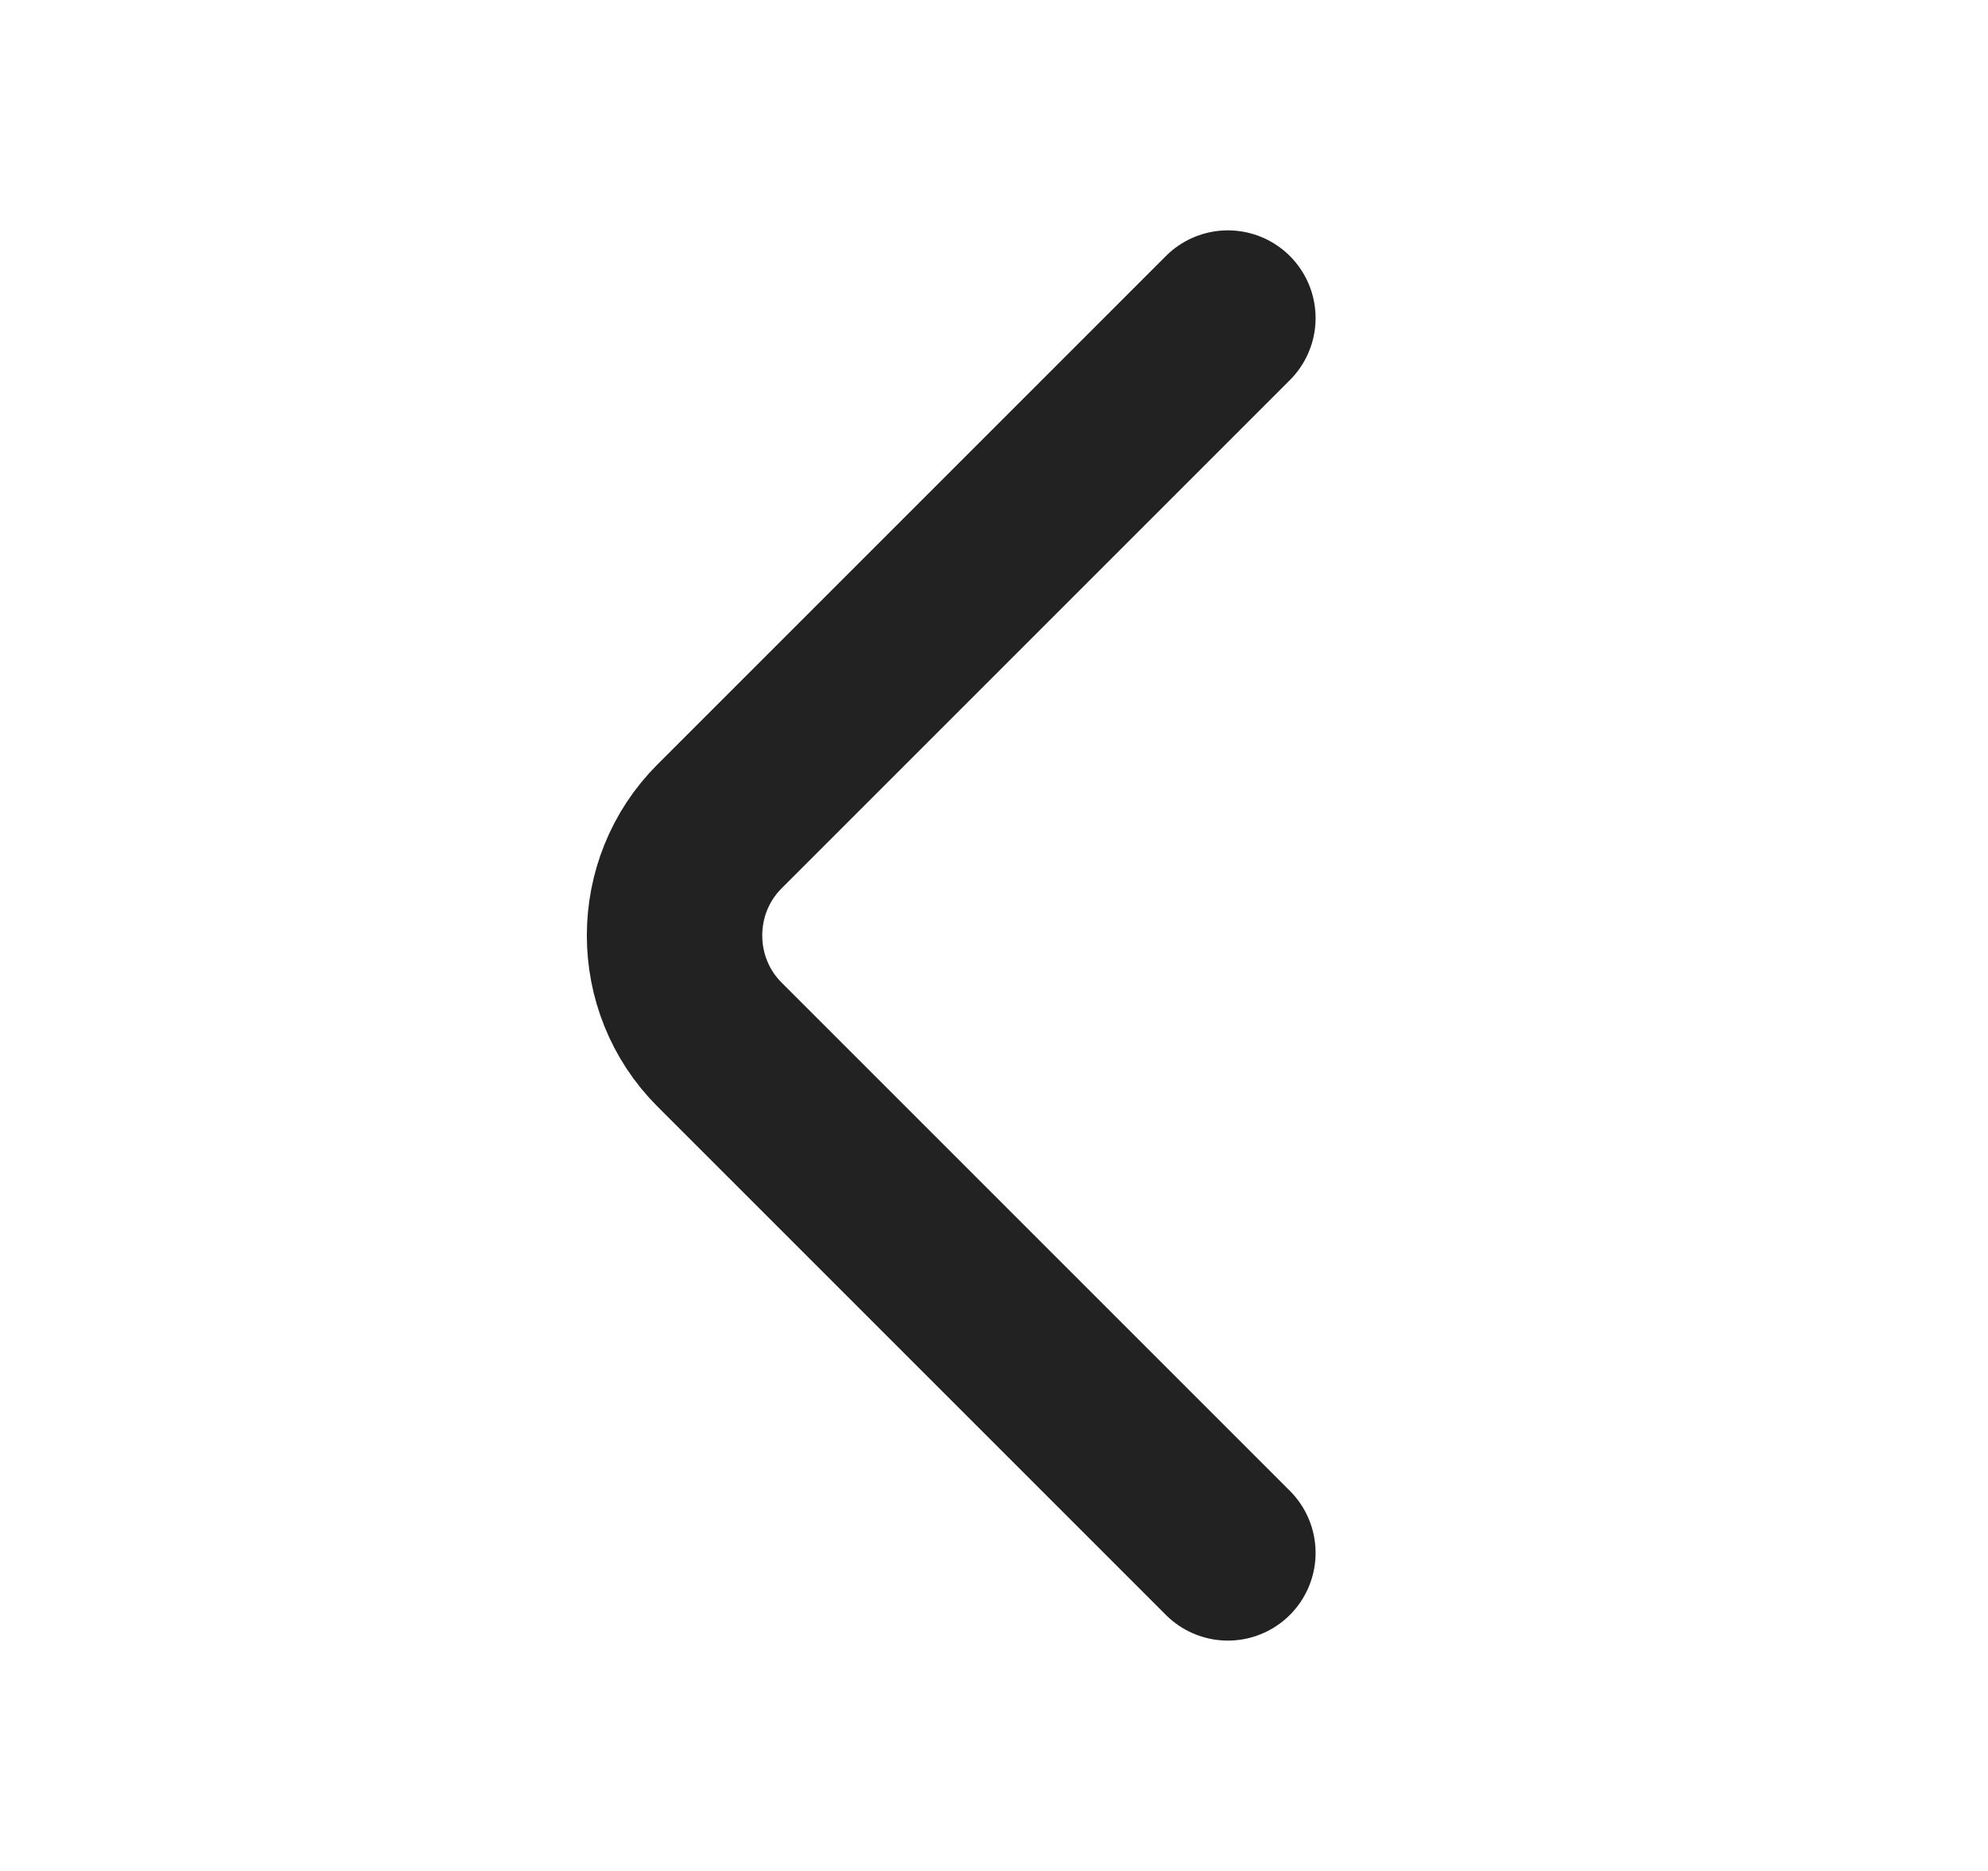
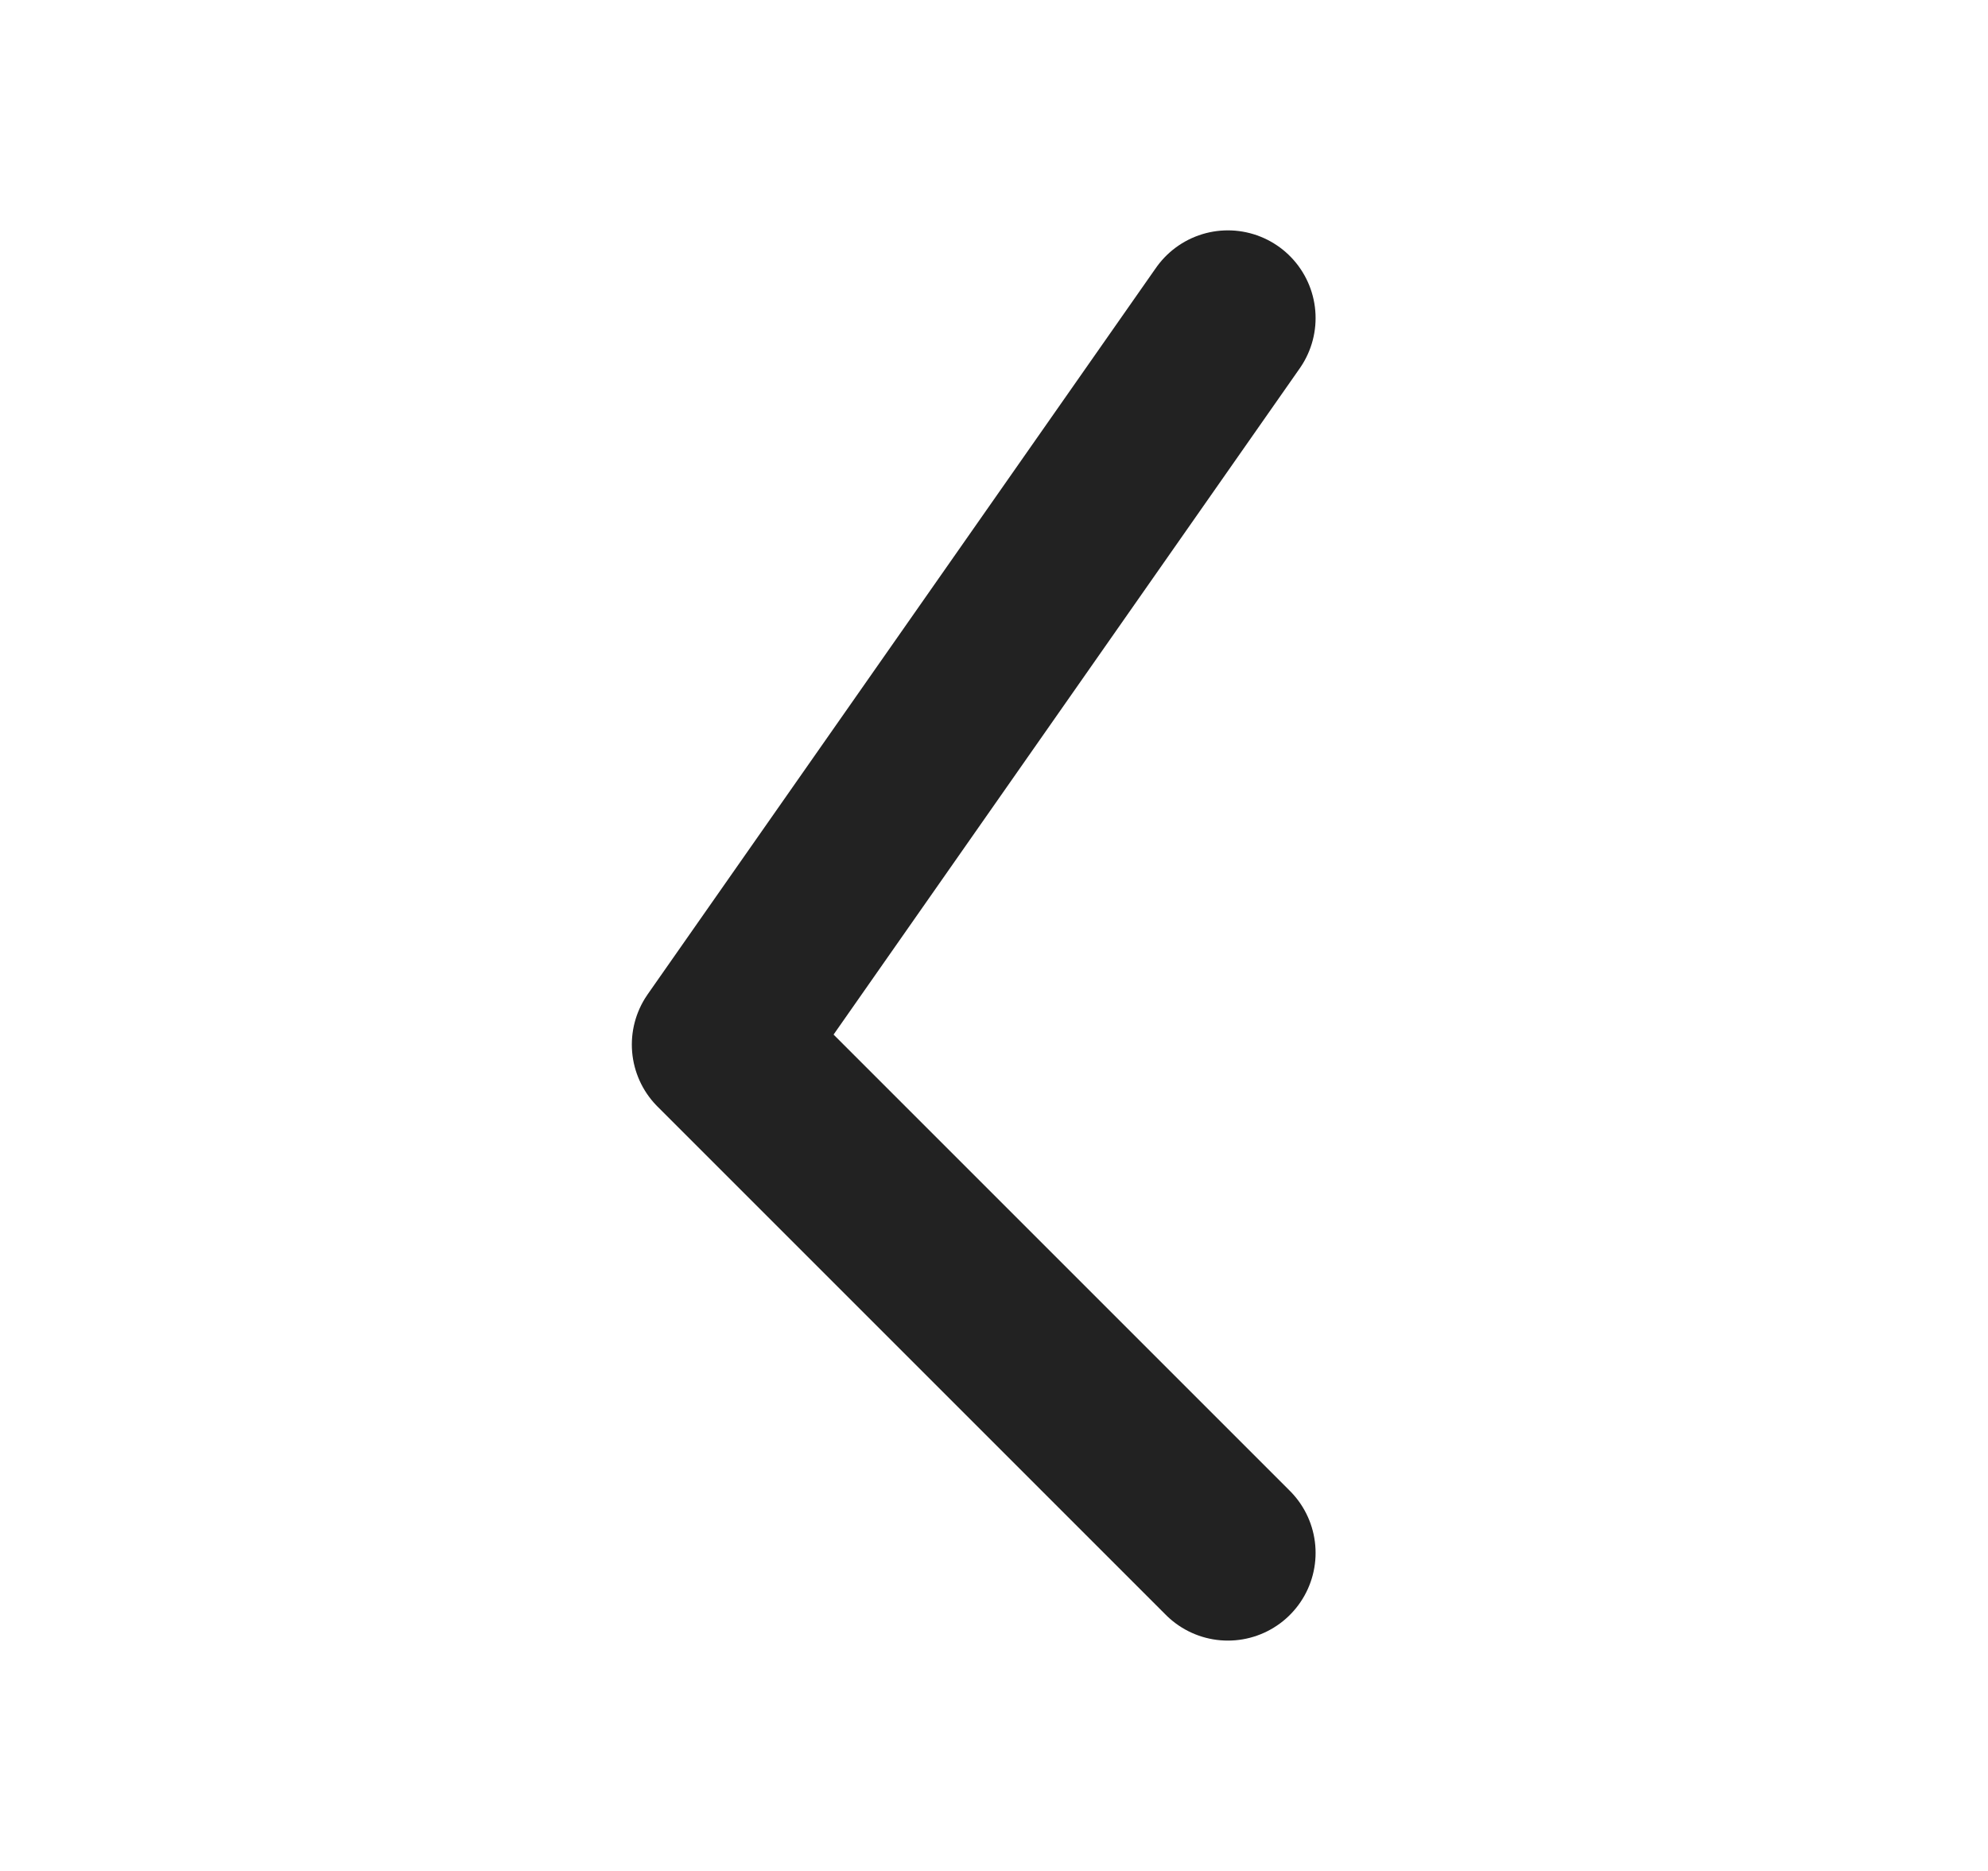
<svg xmlns="http://www.w3.org/2000/svg" width="17" height="16" viewBox="0 0 17 16" fill="none">
-   <path d="M10.5 13.28L6.153 8.933C5.64 8.42 5.64 7.58 6.153 7.067L10.5 2.72" stroke="#222222" stroke-width="1.5" stroke-miterlimit="10" stroke-linecap="round" stroke-linejoin="round" />
+   <path d="M10.5 13.28L6.153 8.933L10.5 2.72" stroke="#222222" stroke-width="1.5" stroke-miterlimit="10" stroke-linecap="round" stroke-linejoin="round" />
</svg>